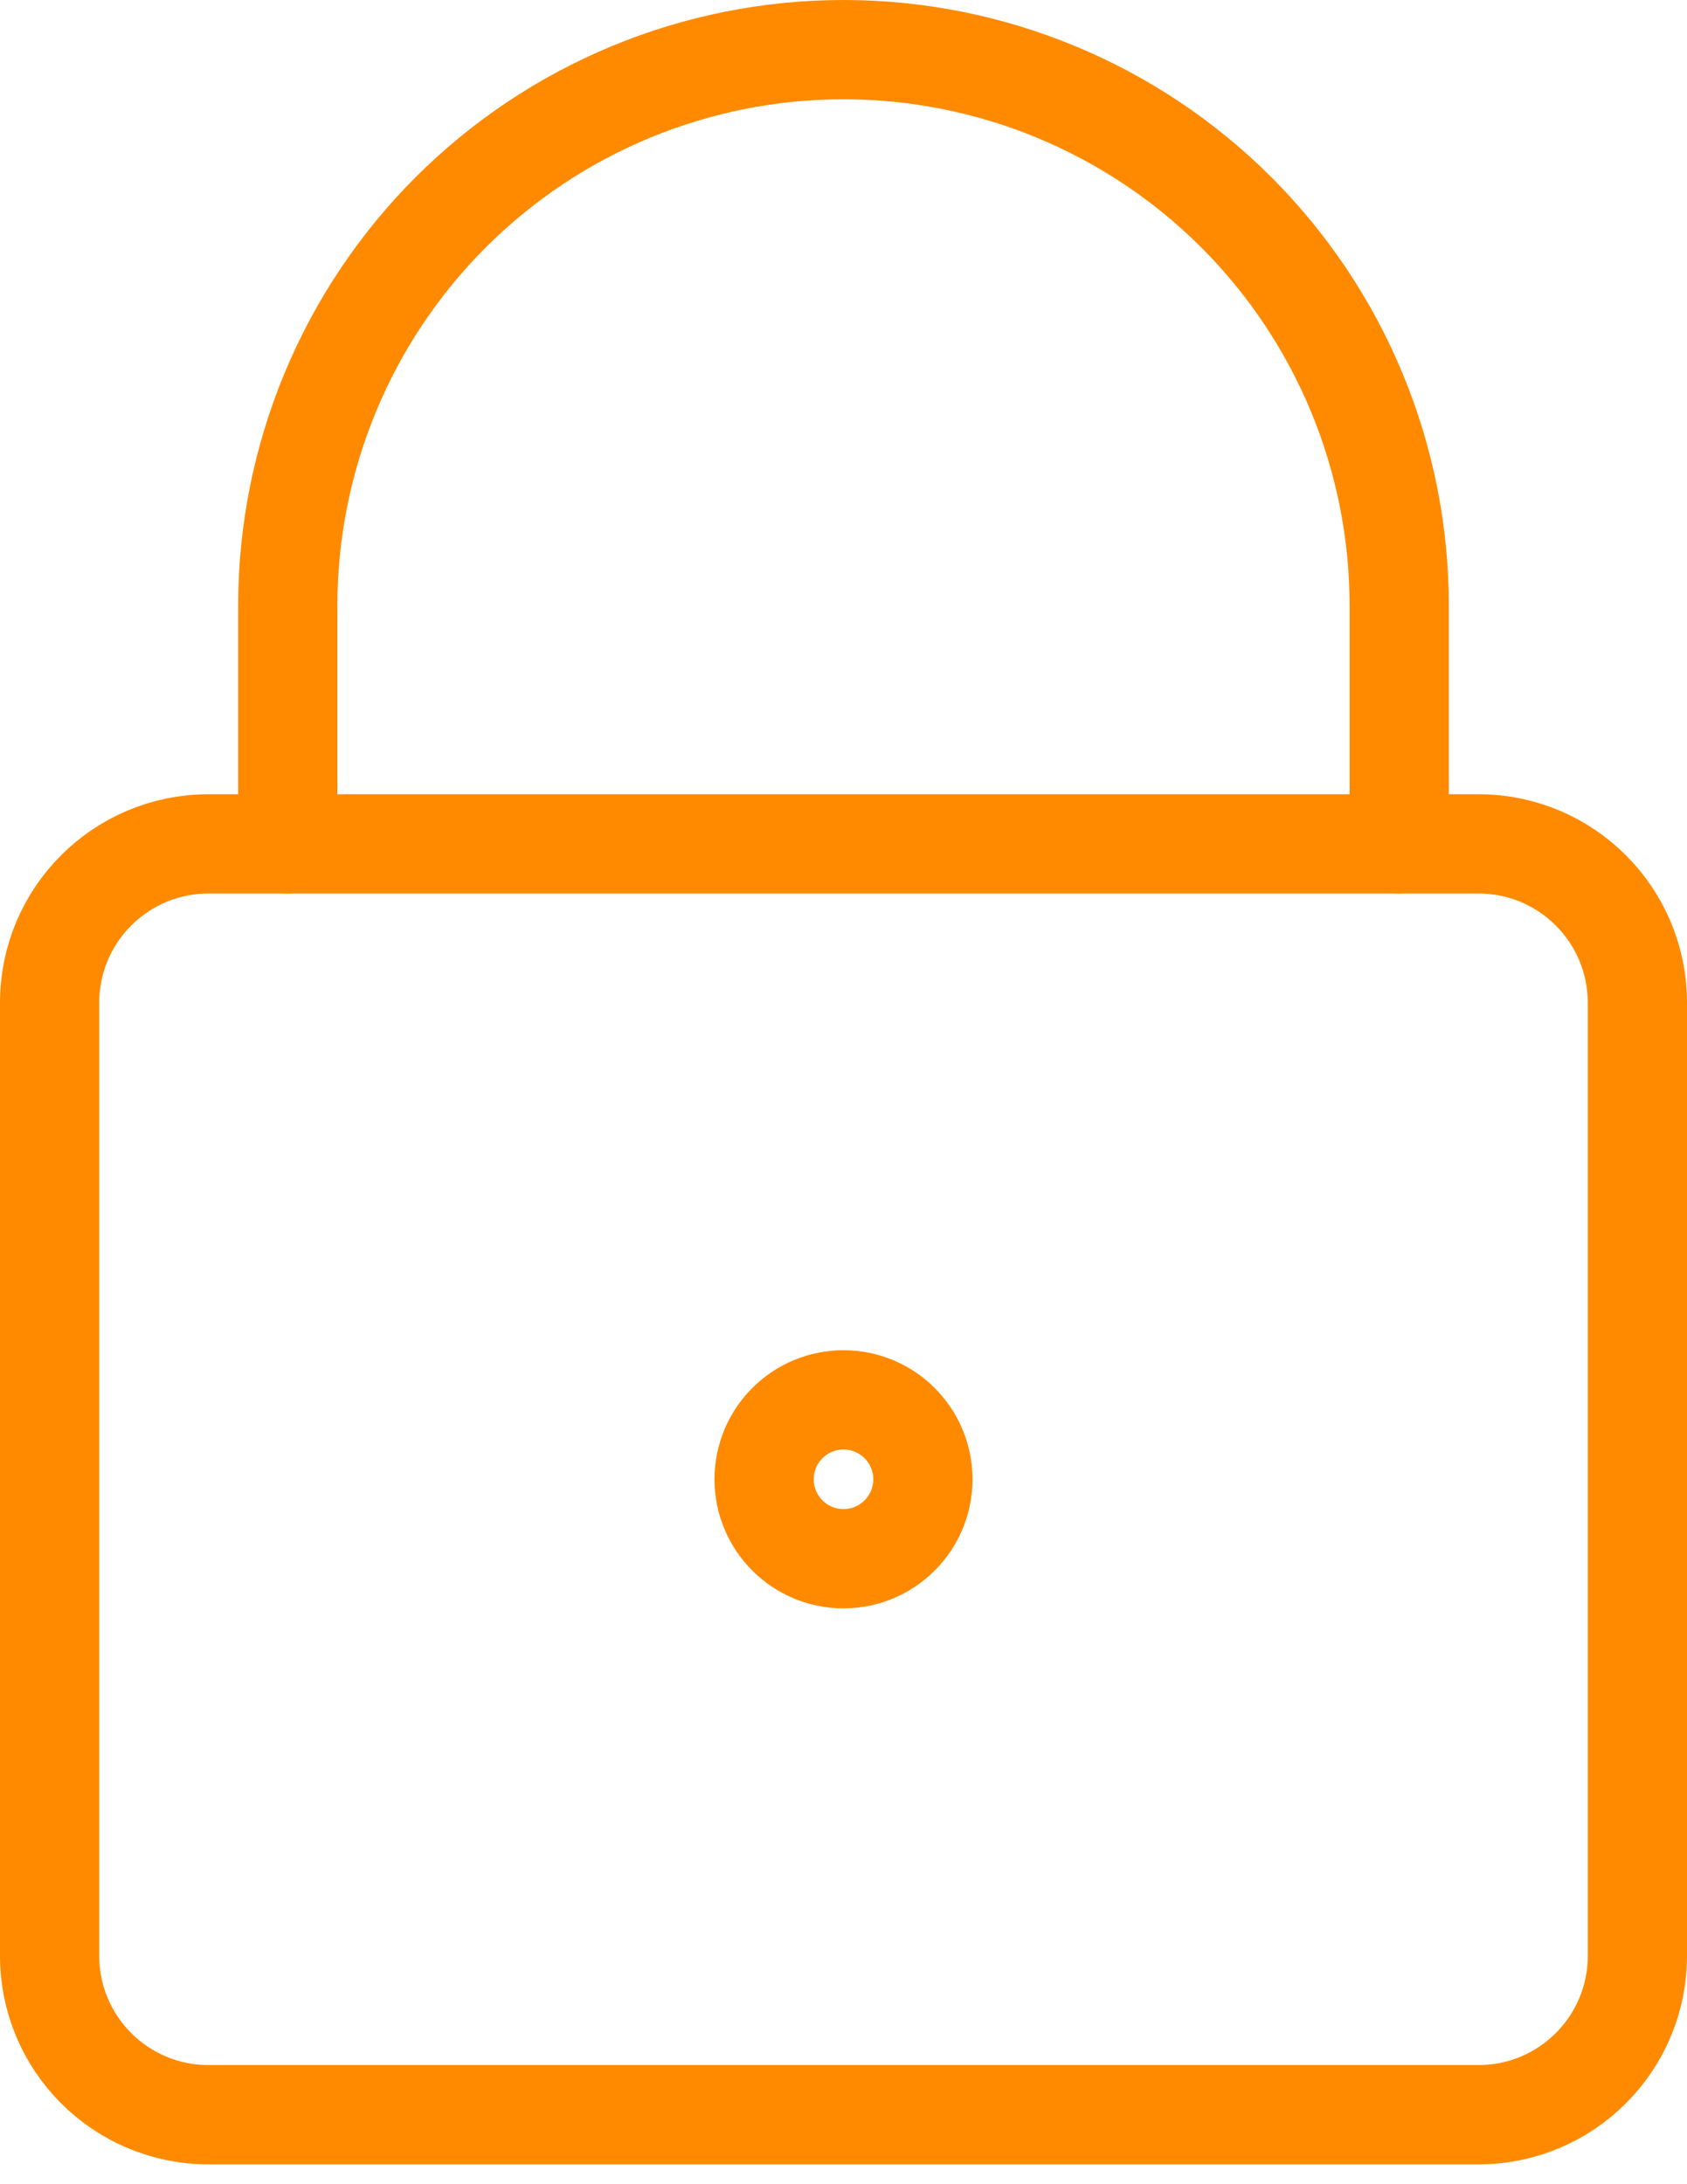
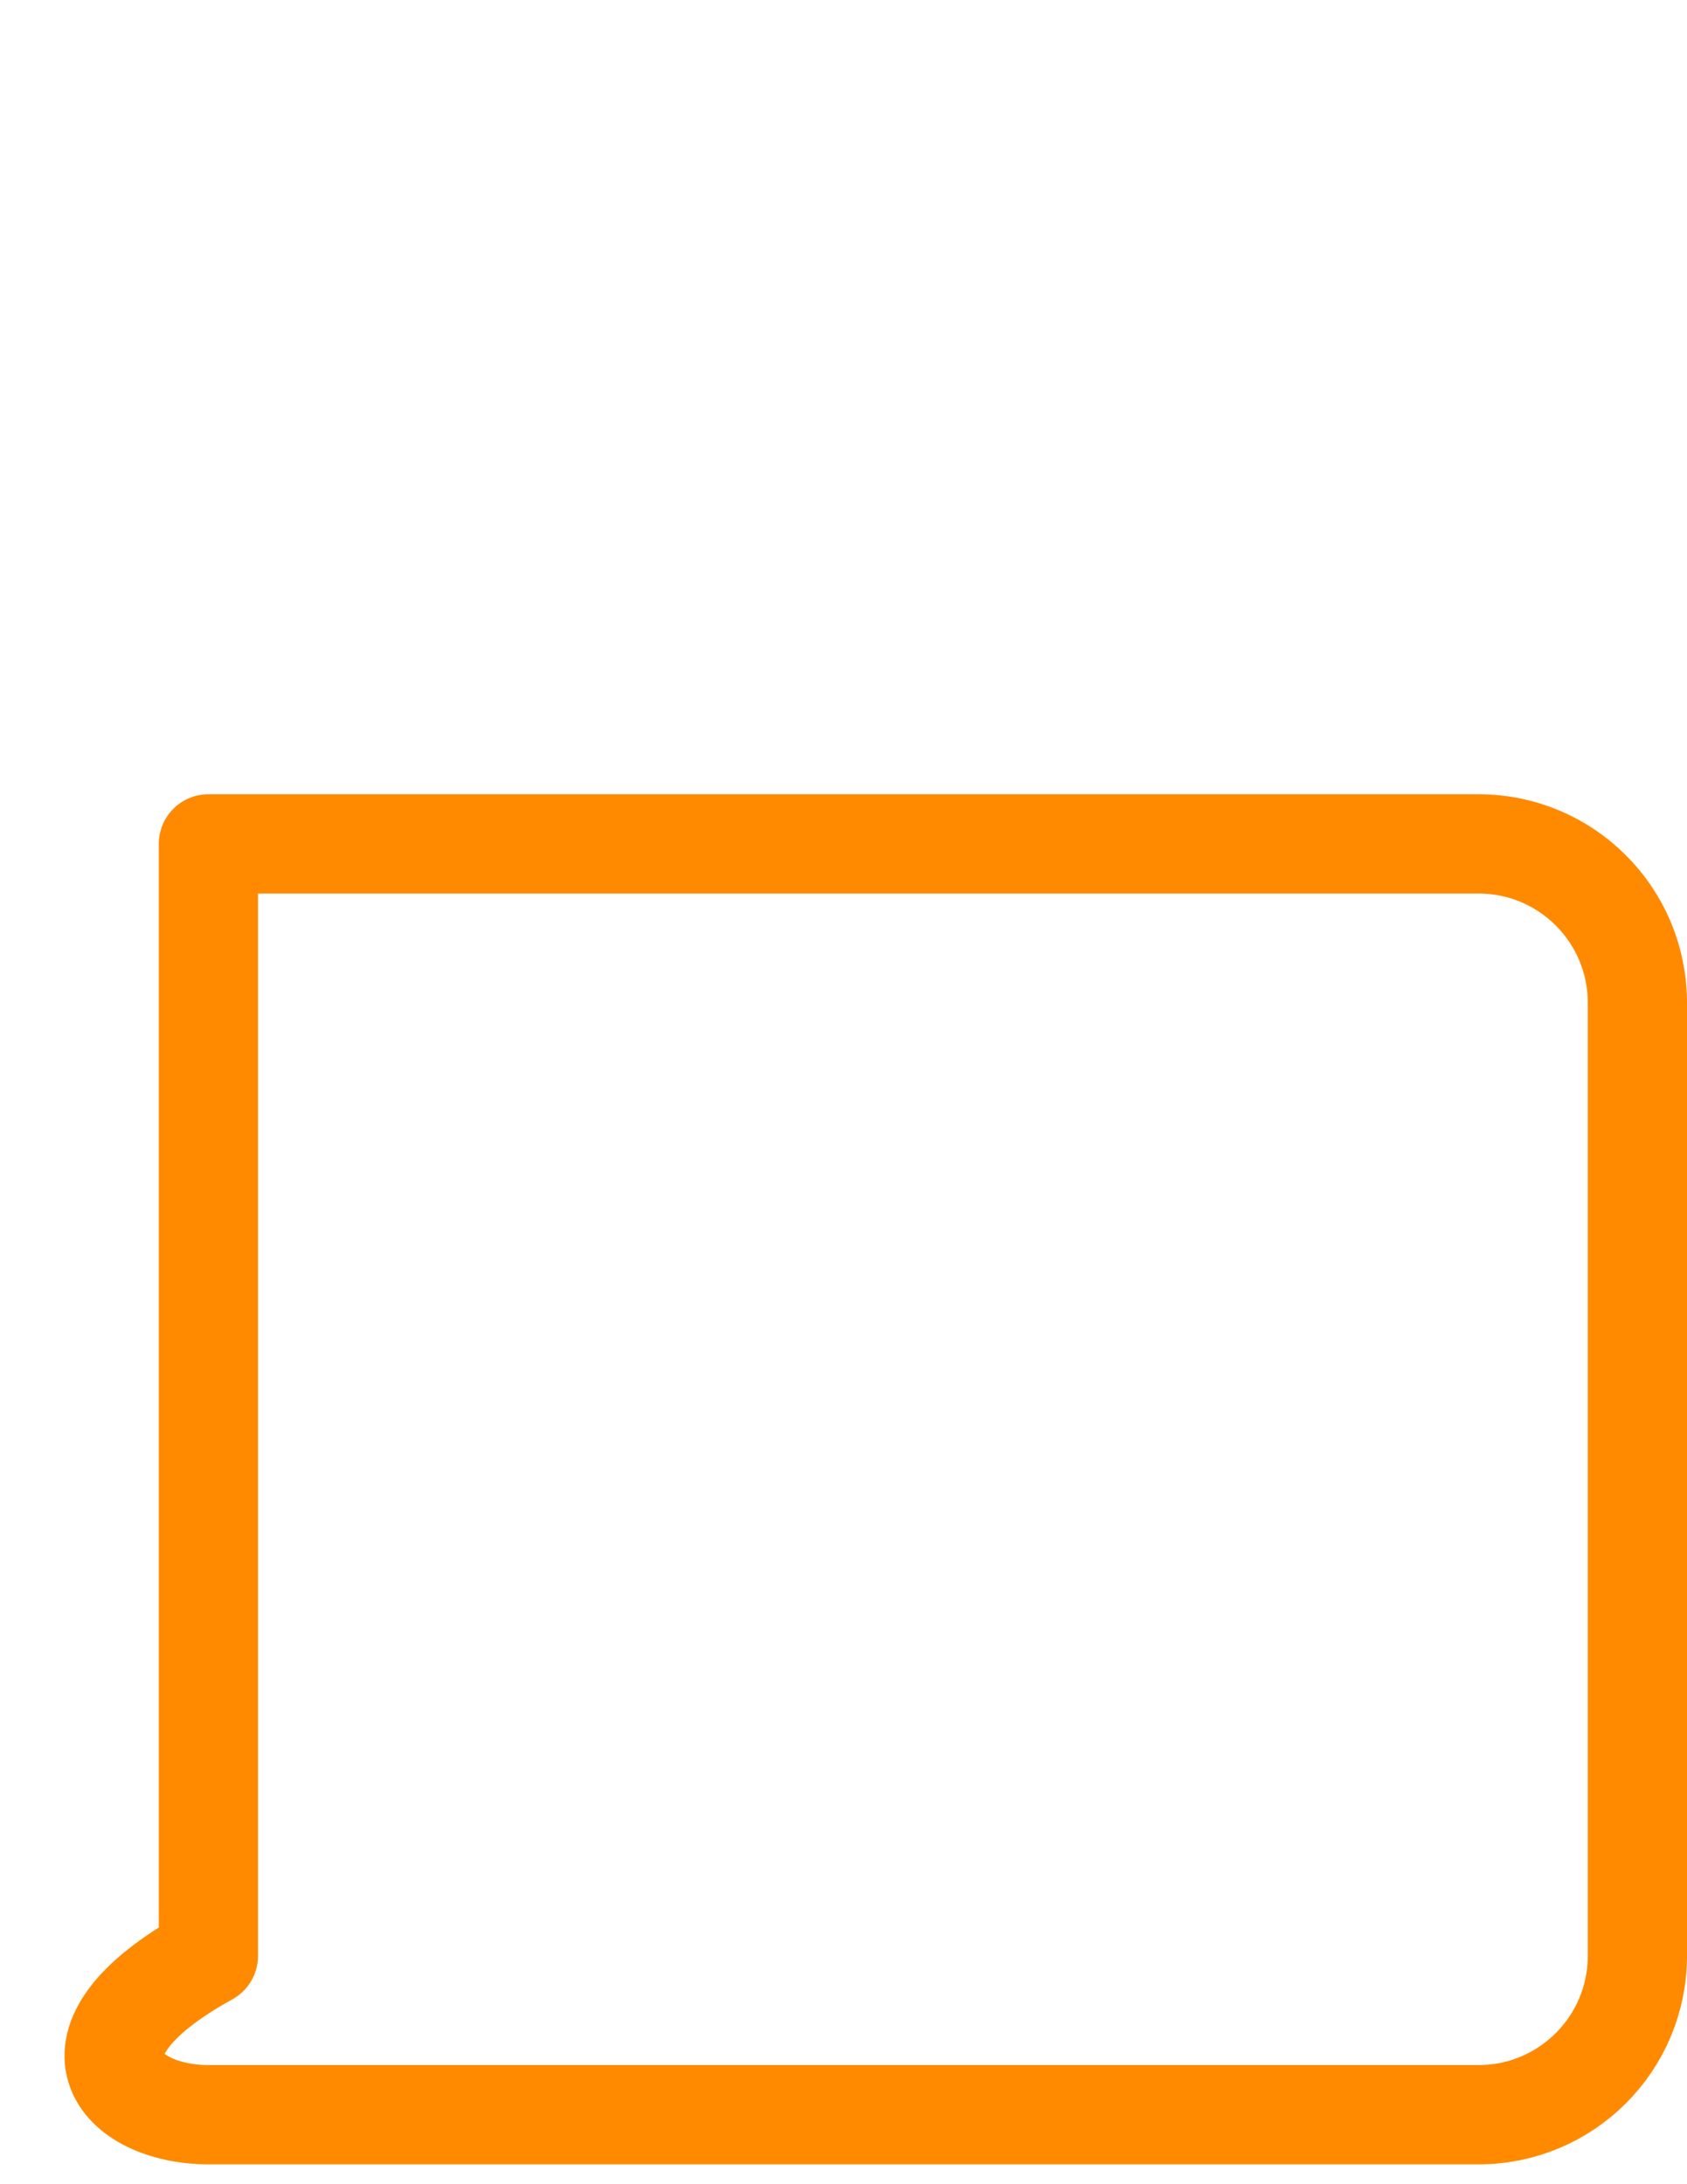
<svg xmlns="http://www.w3.org/2000/svg" width="34" height="44" viewBox="0 0 34 44" fill="none">
-   <path d="M29.8 17H4.2C2.433 17 1 18.433 1 20.2V39.4C1 41.167 2.433 42.6 4.2 42.6H29.8C31.567 42.6 33 41.167 33 39.4V20.2C33 18.433 31.567 17 29.8 17Z" stroke="#FF8A00" stroke-width="2" stroke-linecap="round" stroke-linejoin="round" />
-   <path d="M28.2 17V12.2C28.2 9.23 27.02 6.381 24.92 4.28C22.819 2.18 19.971 1 17 1C14.03 1 11.181 2.18 9.08 4.28C6.98 6.381 5.8 9.23 5.8 12.2V17" stroke="#FF8A00" stroke-width="2" stroke-linecap="round" stroke-linejoin="round" />
-   <path d="M17 31.4C17.884 31.4 18.6 30.684 18.6 29.8C18.6 28.916 17.884 28.2 17 28.2C16.116 28.2 15.4 28.916 15.4 29.8C15.4 30.684 16.116 31.4 17 31.4Z" stroke="#FF8A00" stroke-width="2" stroke-linecap="round" stroke-linejoin="round" />
+   <path d="M29.8 17H4.2V39.4C1 41.167 2.433 42.6 4.2 42.6H29.8C31.567 42.6 33 41.167 33 39.4V20.2C33 18.433 31.567 17 29.8 17Z" stroke="#FF8A00" stroke-width="2" stroke-linecap="round" stroke-linejoin="round" />
</svg>